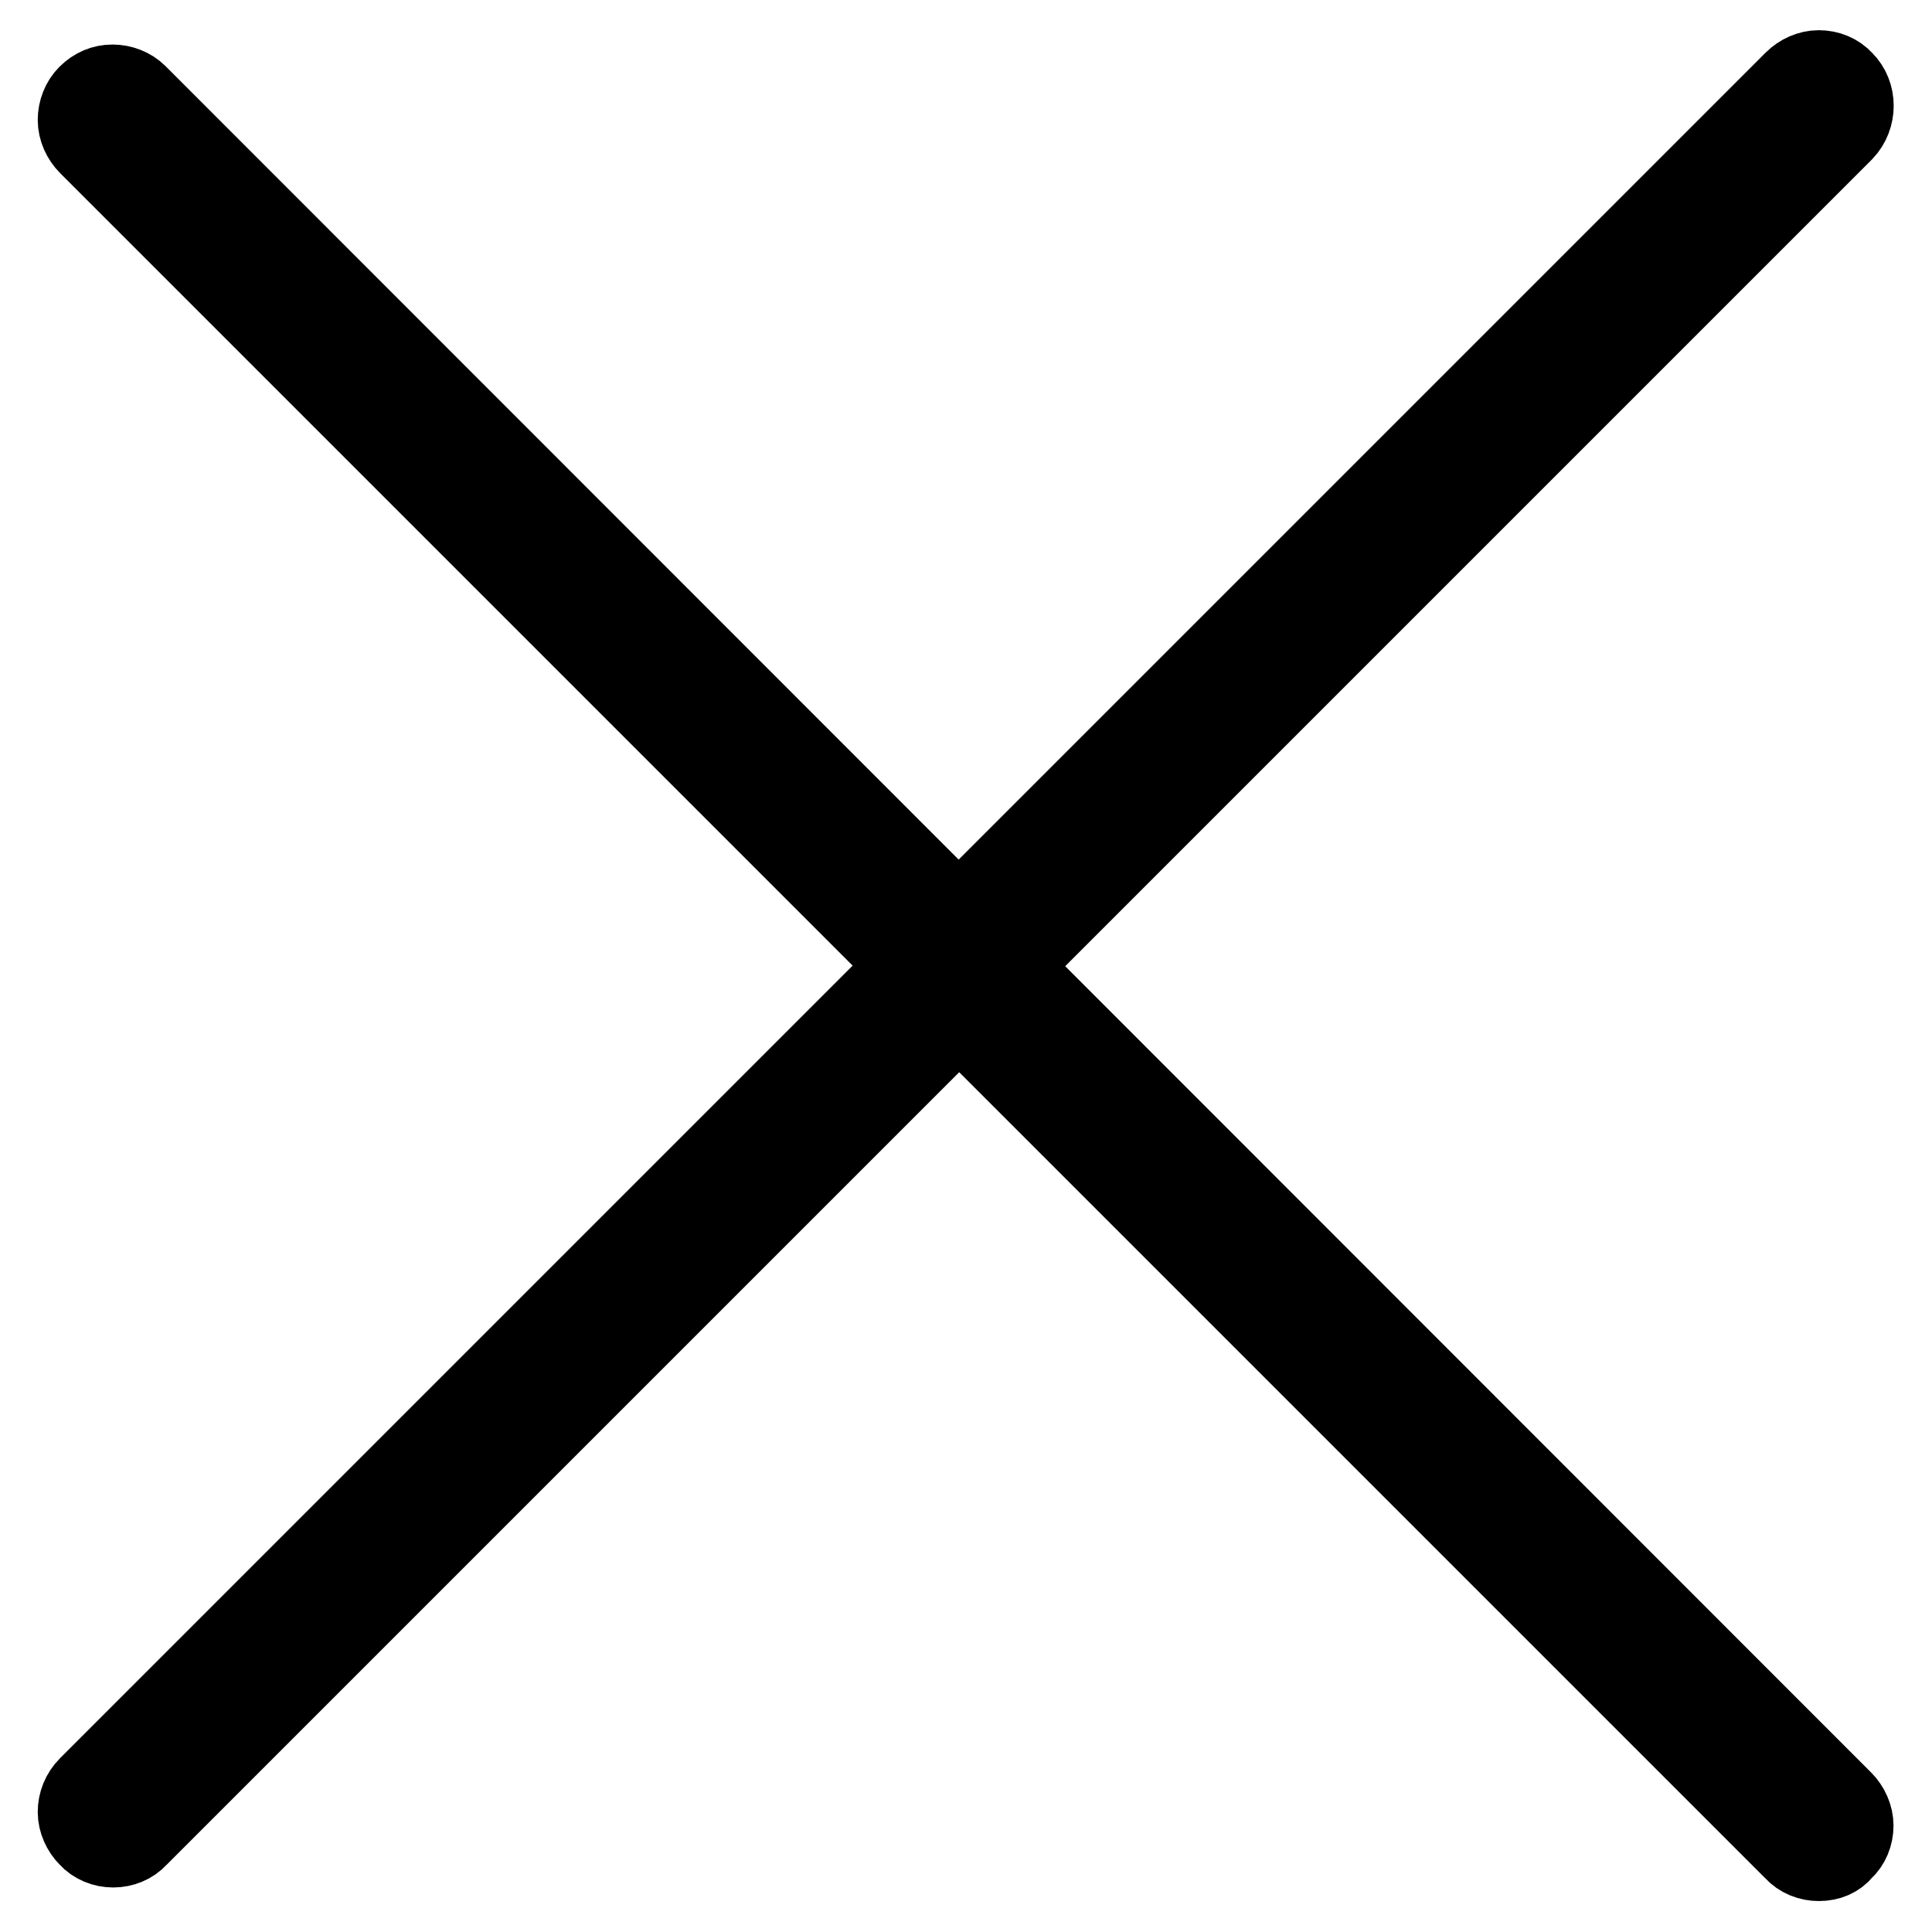
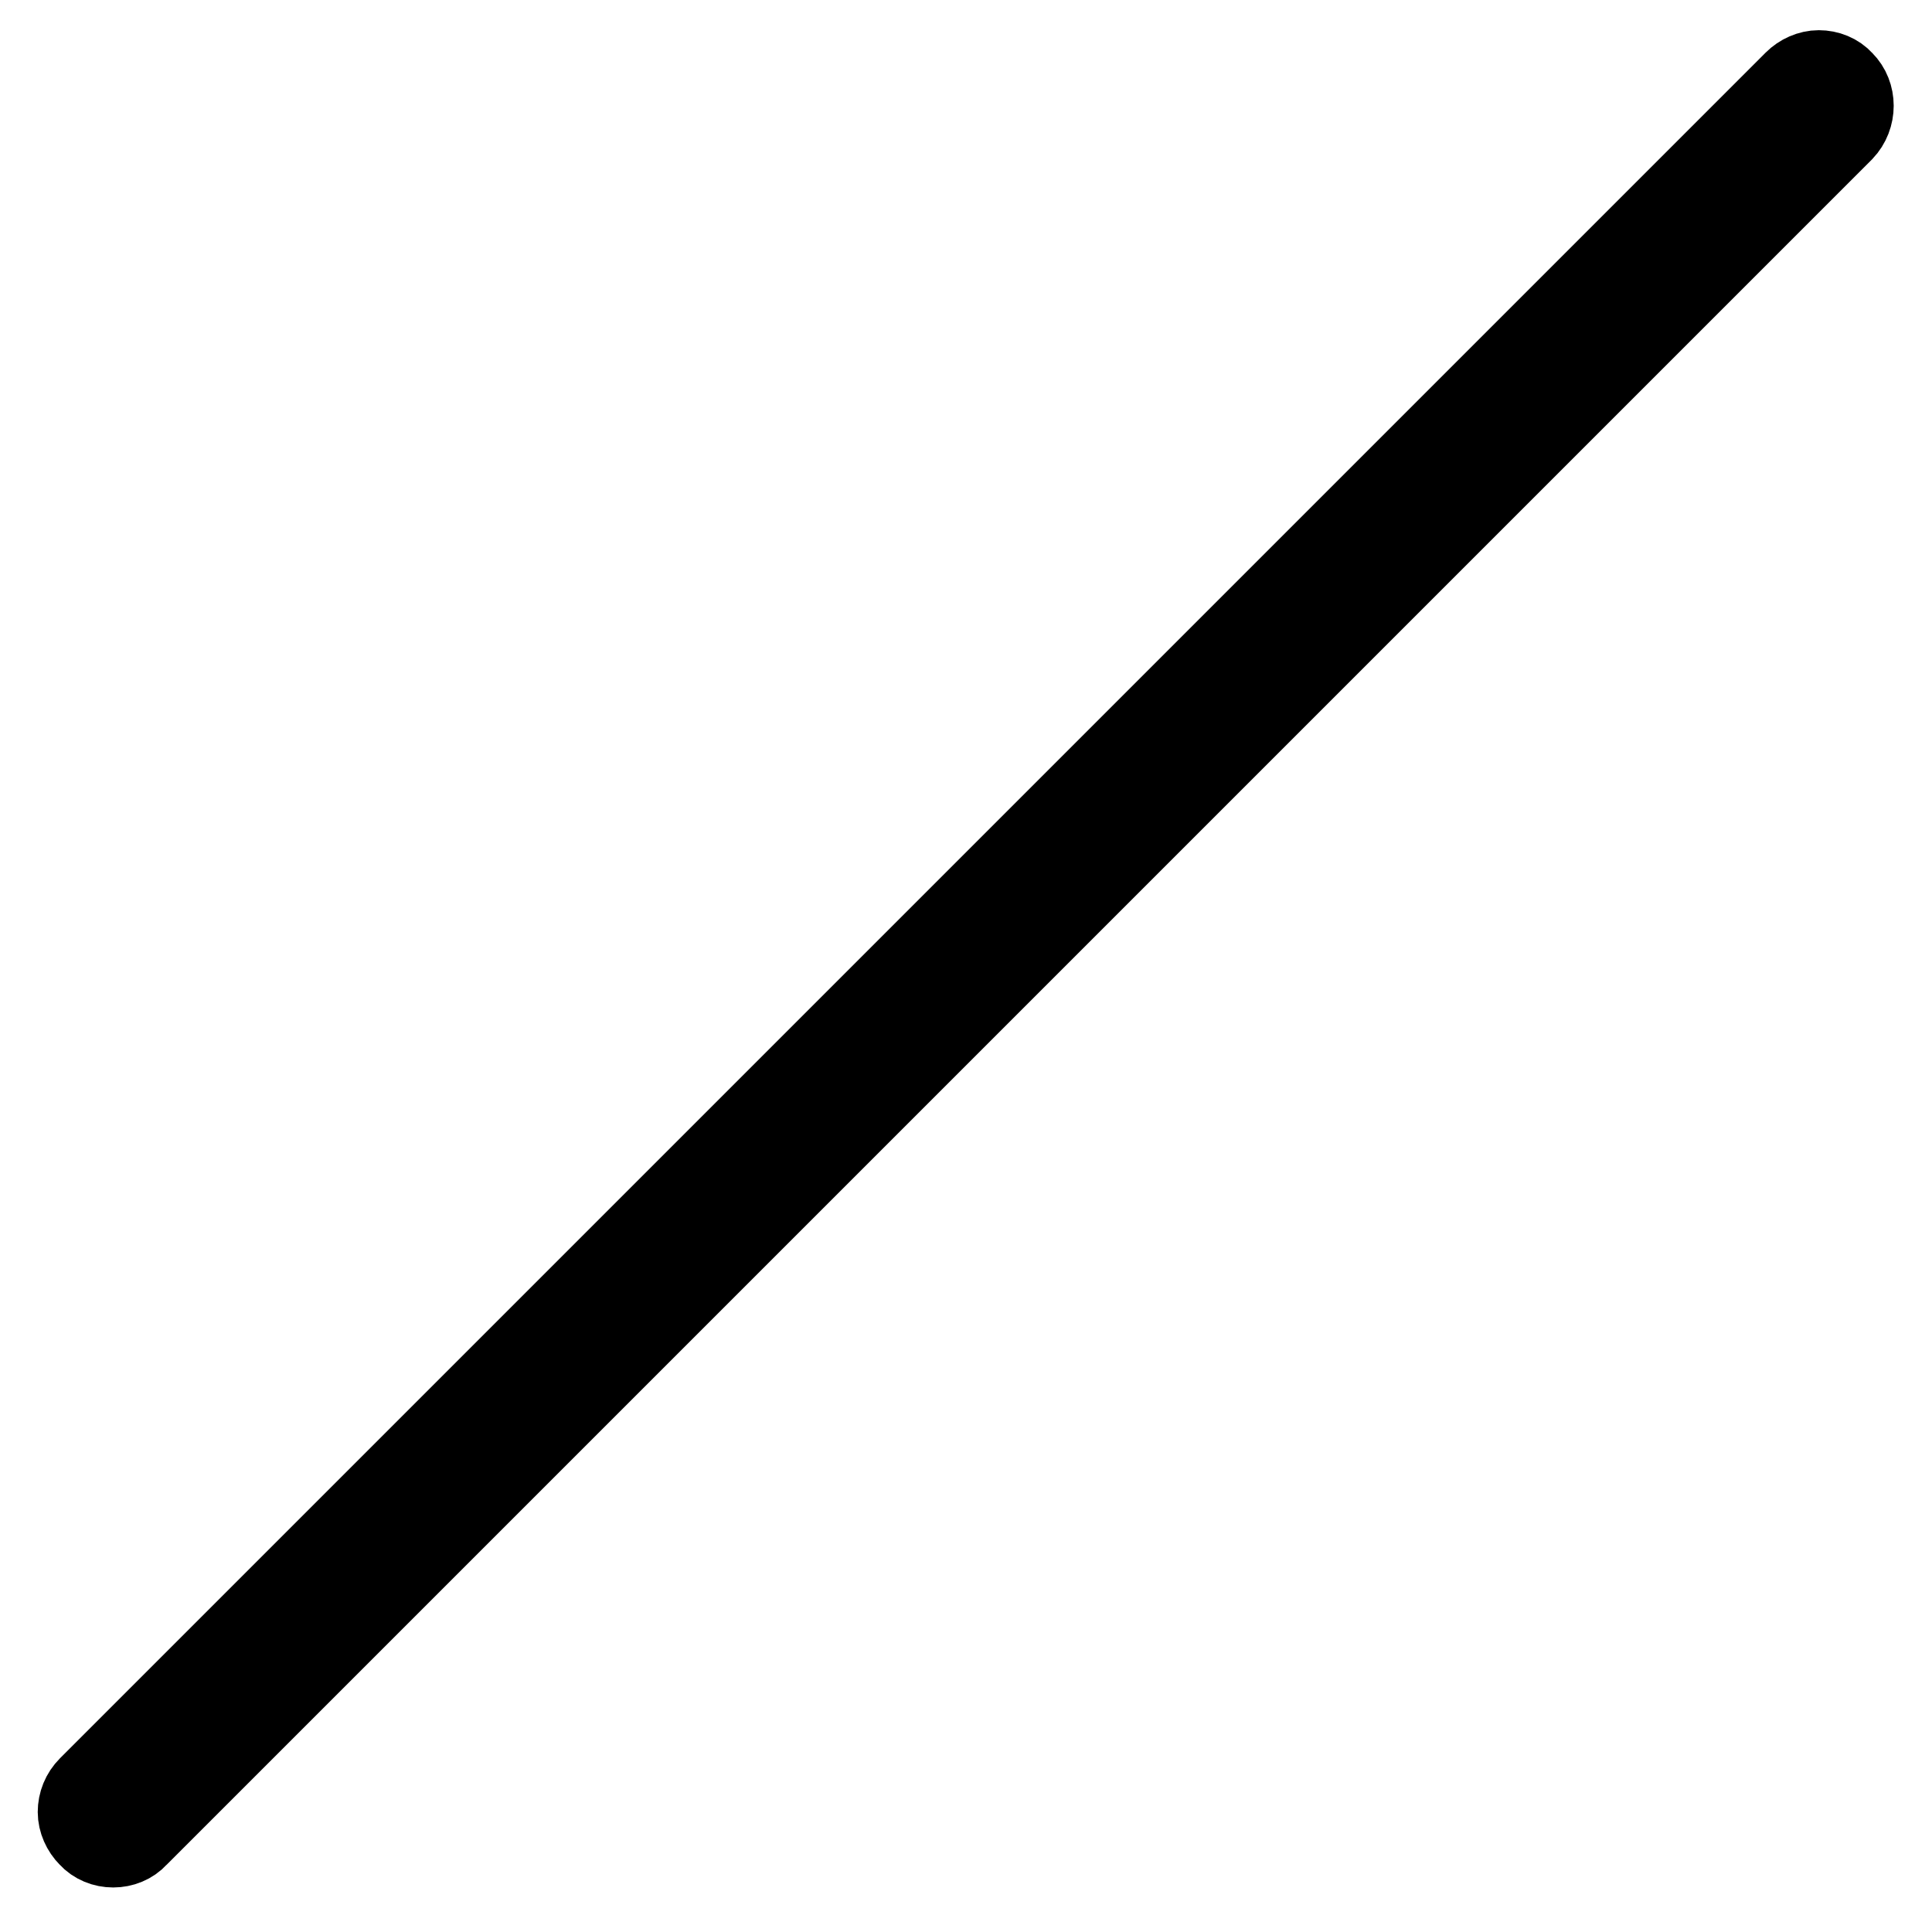
<svg xmlns="http://www.w3.org/2000/svg" version="1.1" x="0px" y="0px" viewBox="0 0 256 256" enable-background="new 0 0 256 256" xml:space="preserve">
  <g>
-     <path stroke-width="10" fill-opacity="0" stroke="#000000" d="M241,246.9c-1.3,0-2.6-0.5-3.5-1.5l-226-226c-0.9-0.9-1.5-2.2-1.5-3.5c0-1.3,0.5-2.6,1.4-3.5 c1-1,2.2-1.5,3.5-1.5c1.3,0,2.6,0.5,3.5,1.4l226,226.1c0.9,0.9,1.5,2.2,1.5,3.5c0,1.3-0.5,2.6-1.5,3.5 C243.6,246.4,242.4,246.9,241,246.9z" />
    <path stroke-width="10" fill-opacity="0" stroke="#000000" d="M15,245.1c-1.3,0-2.6-0.5-3.5-1.5c-0.9-0.9-1.5-2.2-1.5-3.5c0-1.3,0.5-2.6,1.5-3.6l226-226 c0.9-0.9,2.2-1.5,3.5-1.5c1.3,0,2.6,0.5,3.5,1.5c1.9,1.9,1.9,5.1,0,7.1l-226,226C17.6,244.6,16.3,245.1,15,245.1z" />
  </g>
</svg>